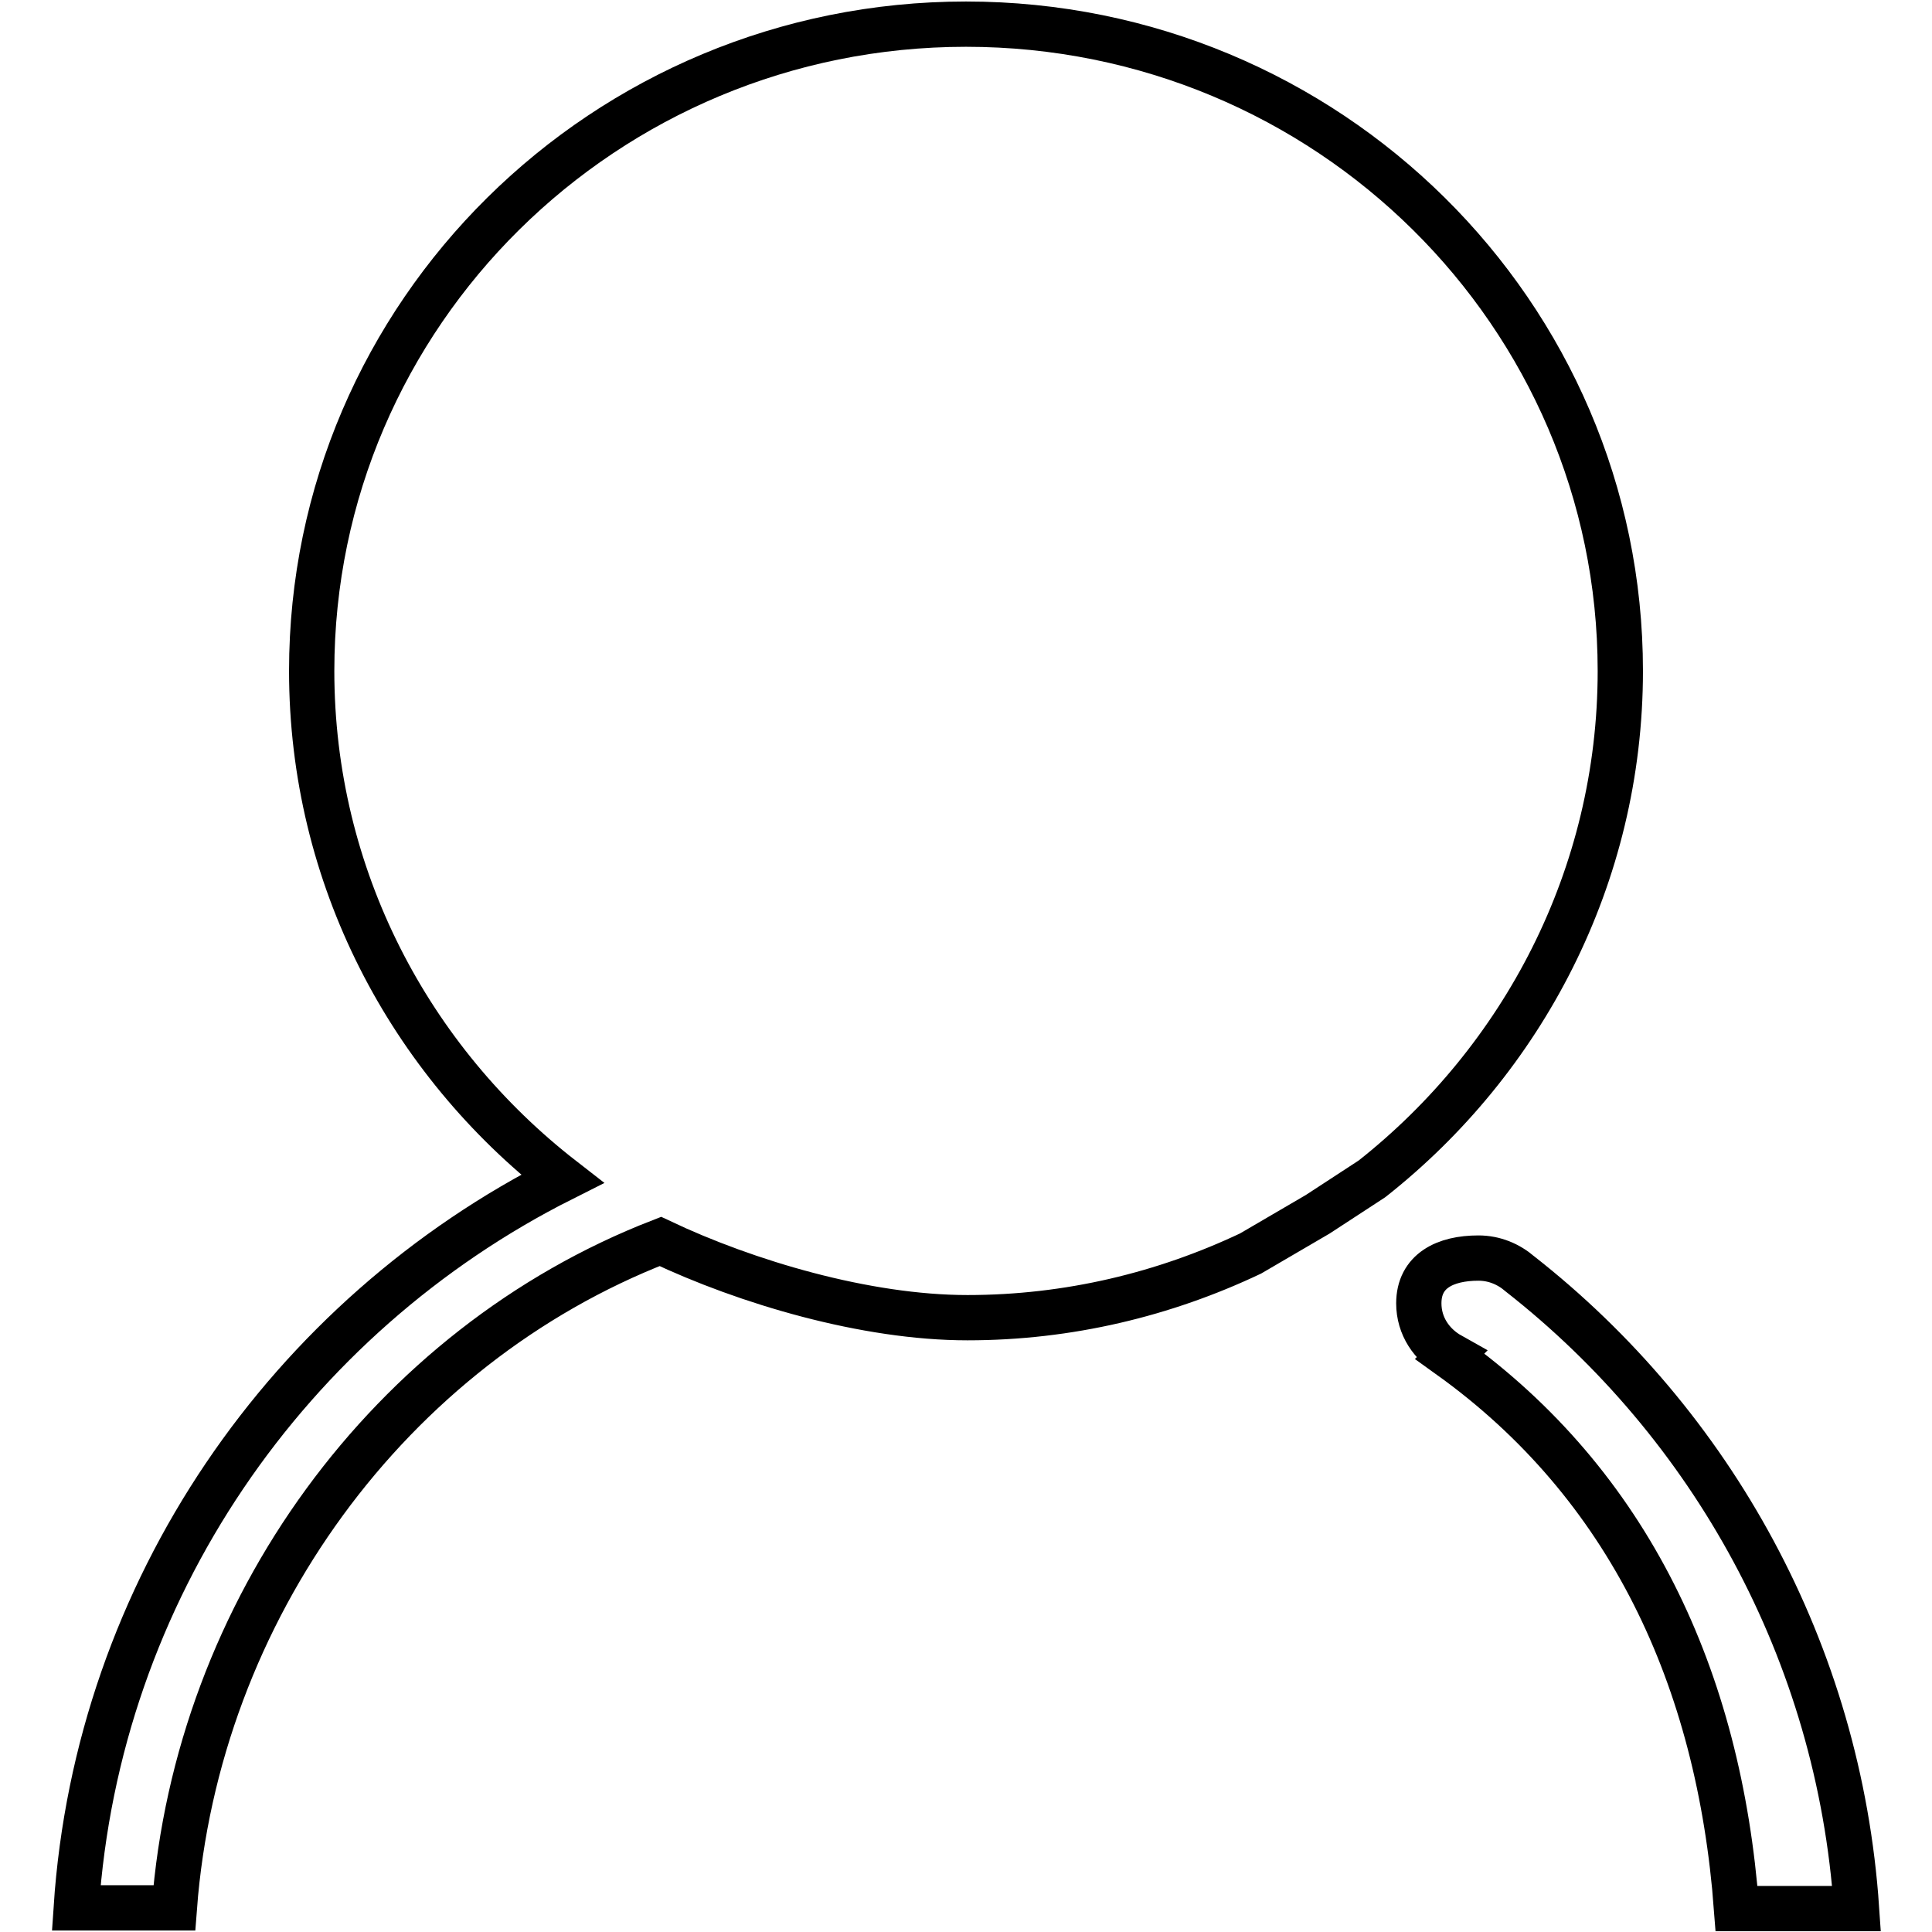
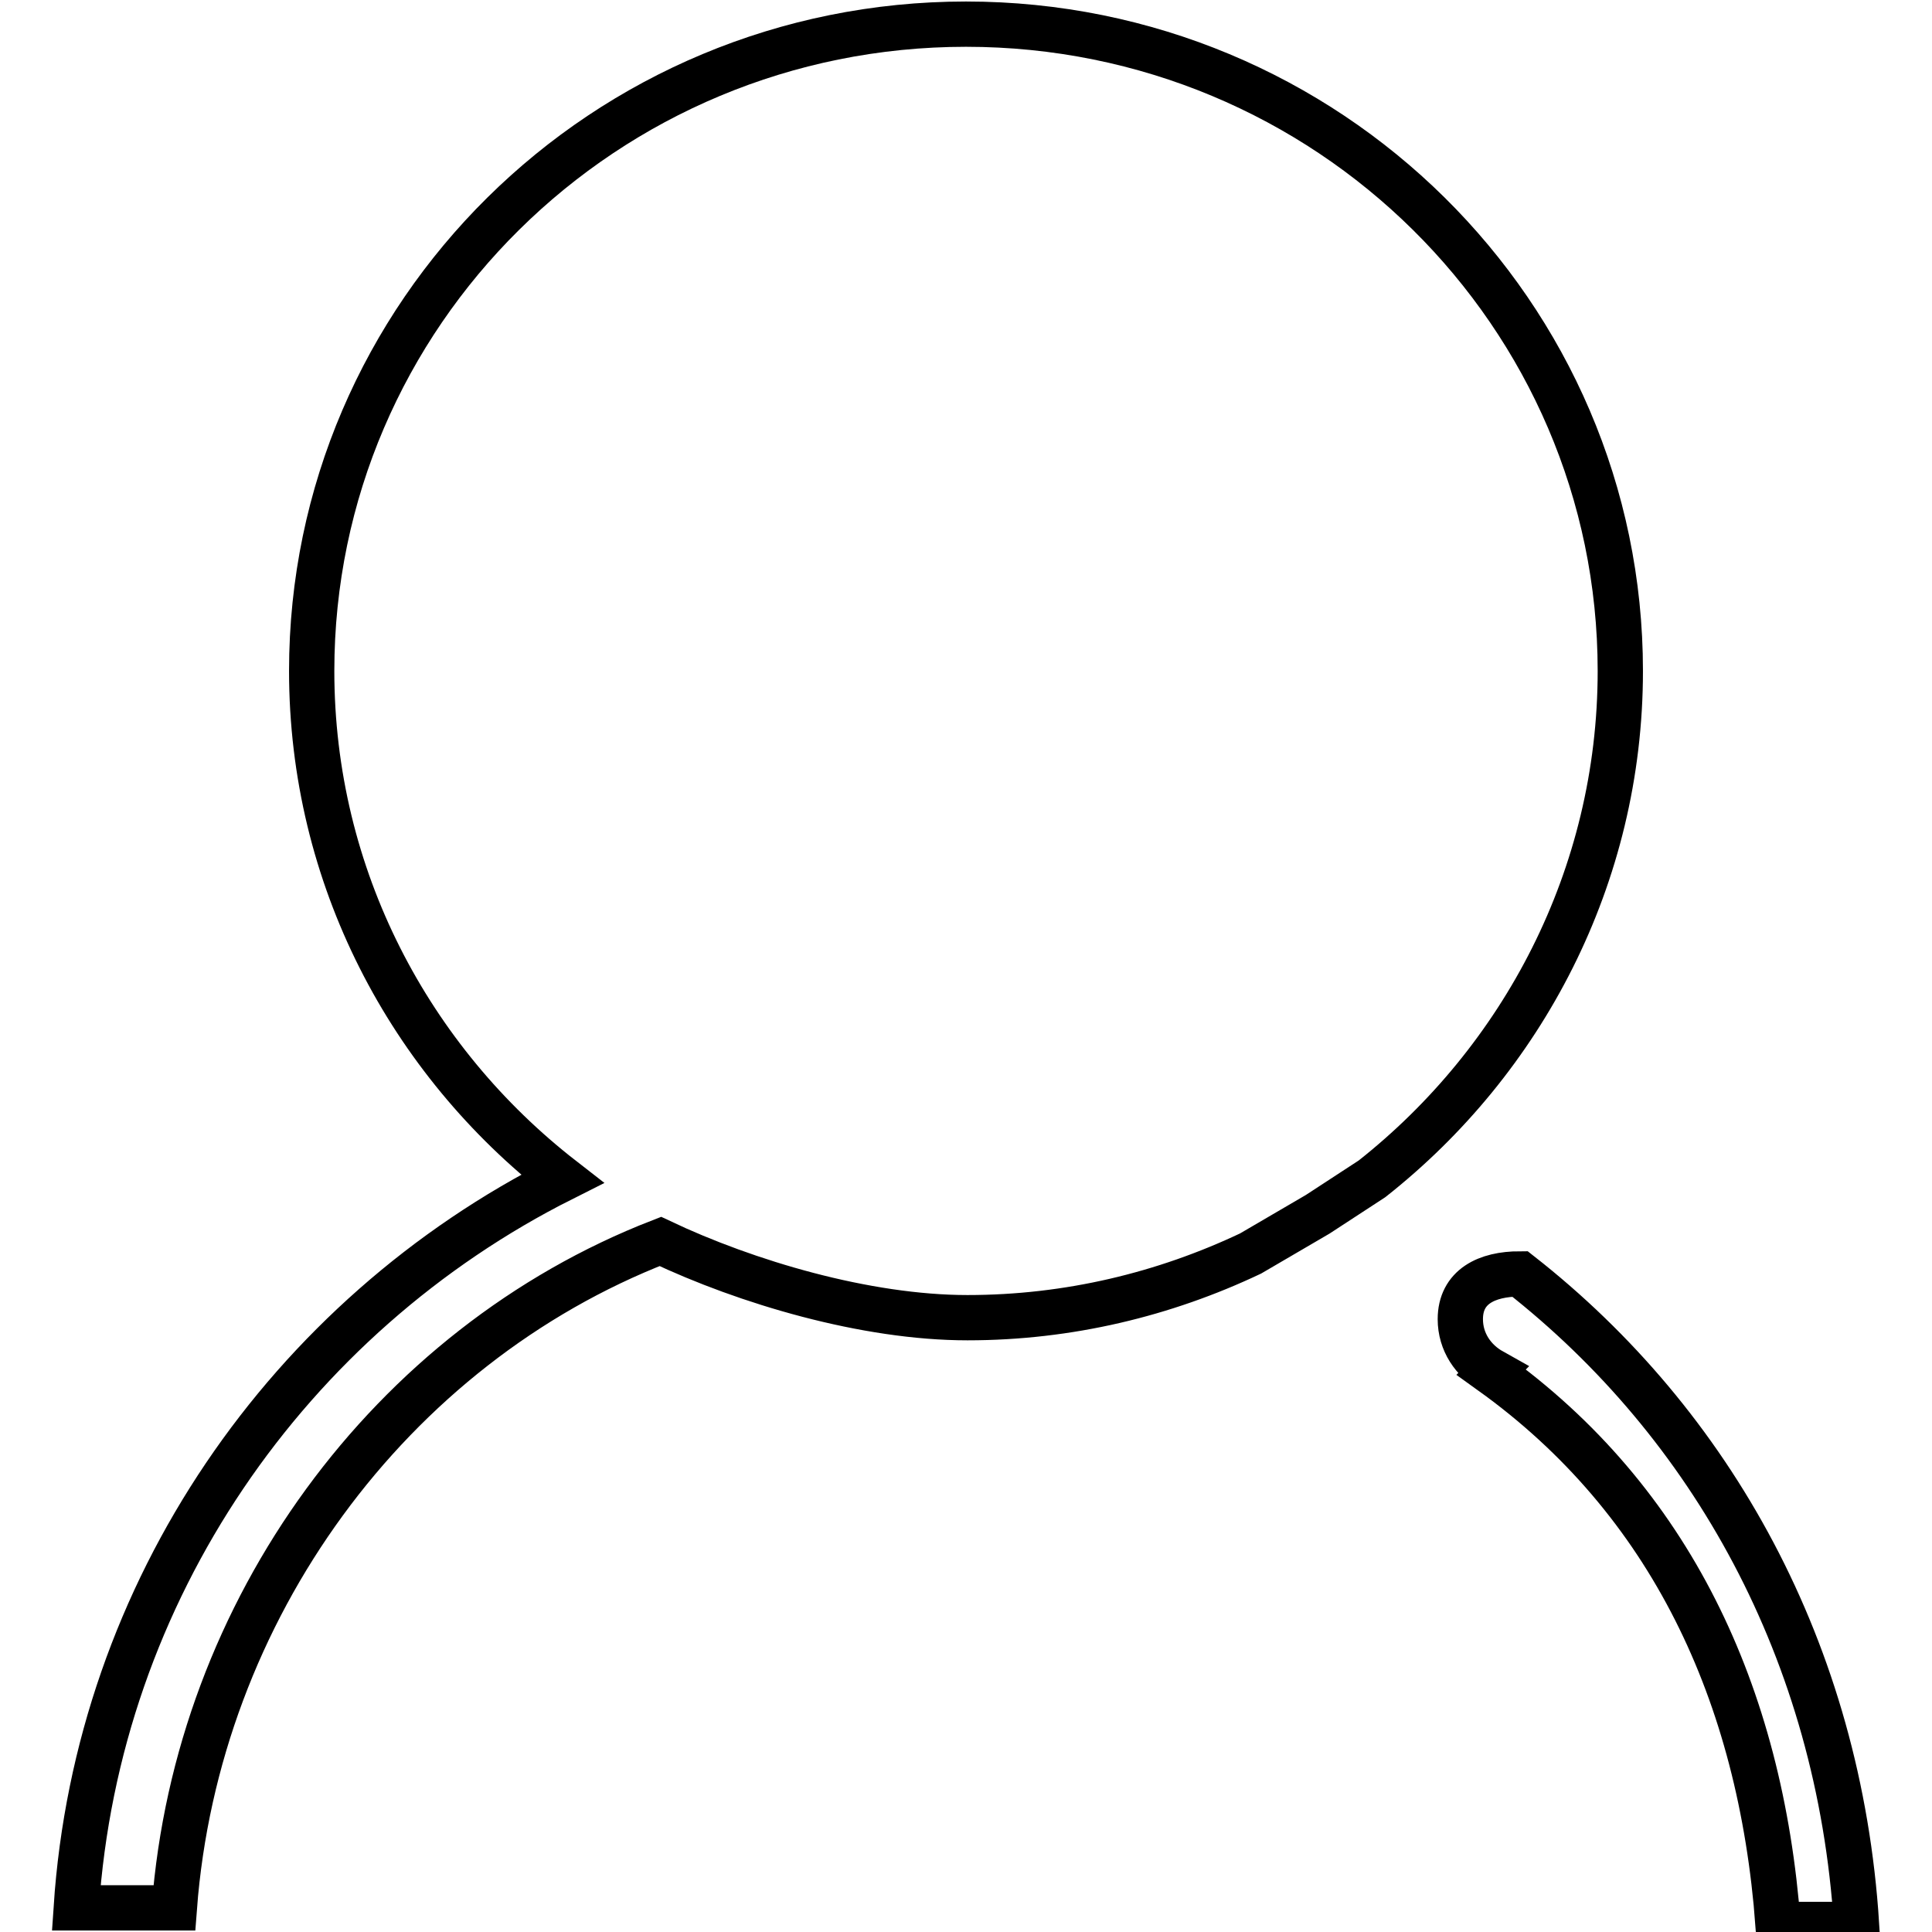
<svg xmlns="http://www.w3.org/2000/svg" version="1.1" x="0px" y="0px" viewBox="0 0 256 256" enable-background="new 0 0 256 256" xml:space="preserve">
  <g>
-     <path stroke-width="6" fill-opacity="0" stroke="#000000" d="M214.7,88.9c0-47.3-38.8-85.7-86.7-85.7c-47.9,0-86.7,38.4-86.7,85.7c0,27.3,13,51.6,33.2,67.3 c-36.2,18.2-61.6,54.5-64.4,96.6h13c3-39.5,28.6-74.4,64.4-88.3c11.4,5.4,27.2,10.1,40.7,10.1c13.4,0,26.1-3.1,37.5-8.5l8.9-5.2 l7.2-4.7C201.7,140.5,214.7,116.2,214.7,88.9z M201.4,168.8L201.4,168.8c-1.5-1.3-3.4-2.1-5.5-2.1c-4.4,0-7.9,1.7-7.9,6 c0,3,1.7,5.5,4.2,6.9l-0.1,0.1c23.7,17,35.7,42.6,38,73.2H246C243.7,218.9,226.8,188.7,201.4,168.8z" />
+     <path stroke-width="6" fill-opacity="0" stroke="#000000" d="M214.7,88.9c0-47.3-38.8-85.7-86.7-85.7c-47.9,0-86.7,38.4-86.7,85.7c0,27.3,13,51.6,33.2,67.3 c-36.2,18.2-61.6,54.5-64.4,96.6h13c3-39.5,28.6-74.4,64.4-88.3c11.4,5.4,27.2,10.1,40.7,10.1c13.4,0,26.1-3.1,37.5-8.5l8.9-5.2 l7.2-4.7C201.7,140.5,214.7,116.2,214.7,88.9z M201.4,168.8L201.4,168.8c-4.4,0-7.9,1.7-7.9,6 c0,3,1.7,5.5,4.2,6.9l-0.1,0.1c23.7,17,35.7,42.6,38,73.2H246C243.7,218.9,226.8,188.7,201.4,168.8z" />
  </g>
</svg>